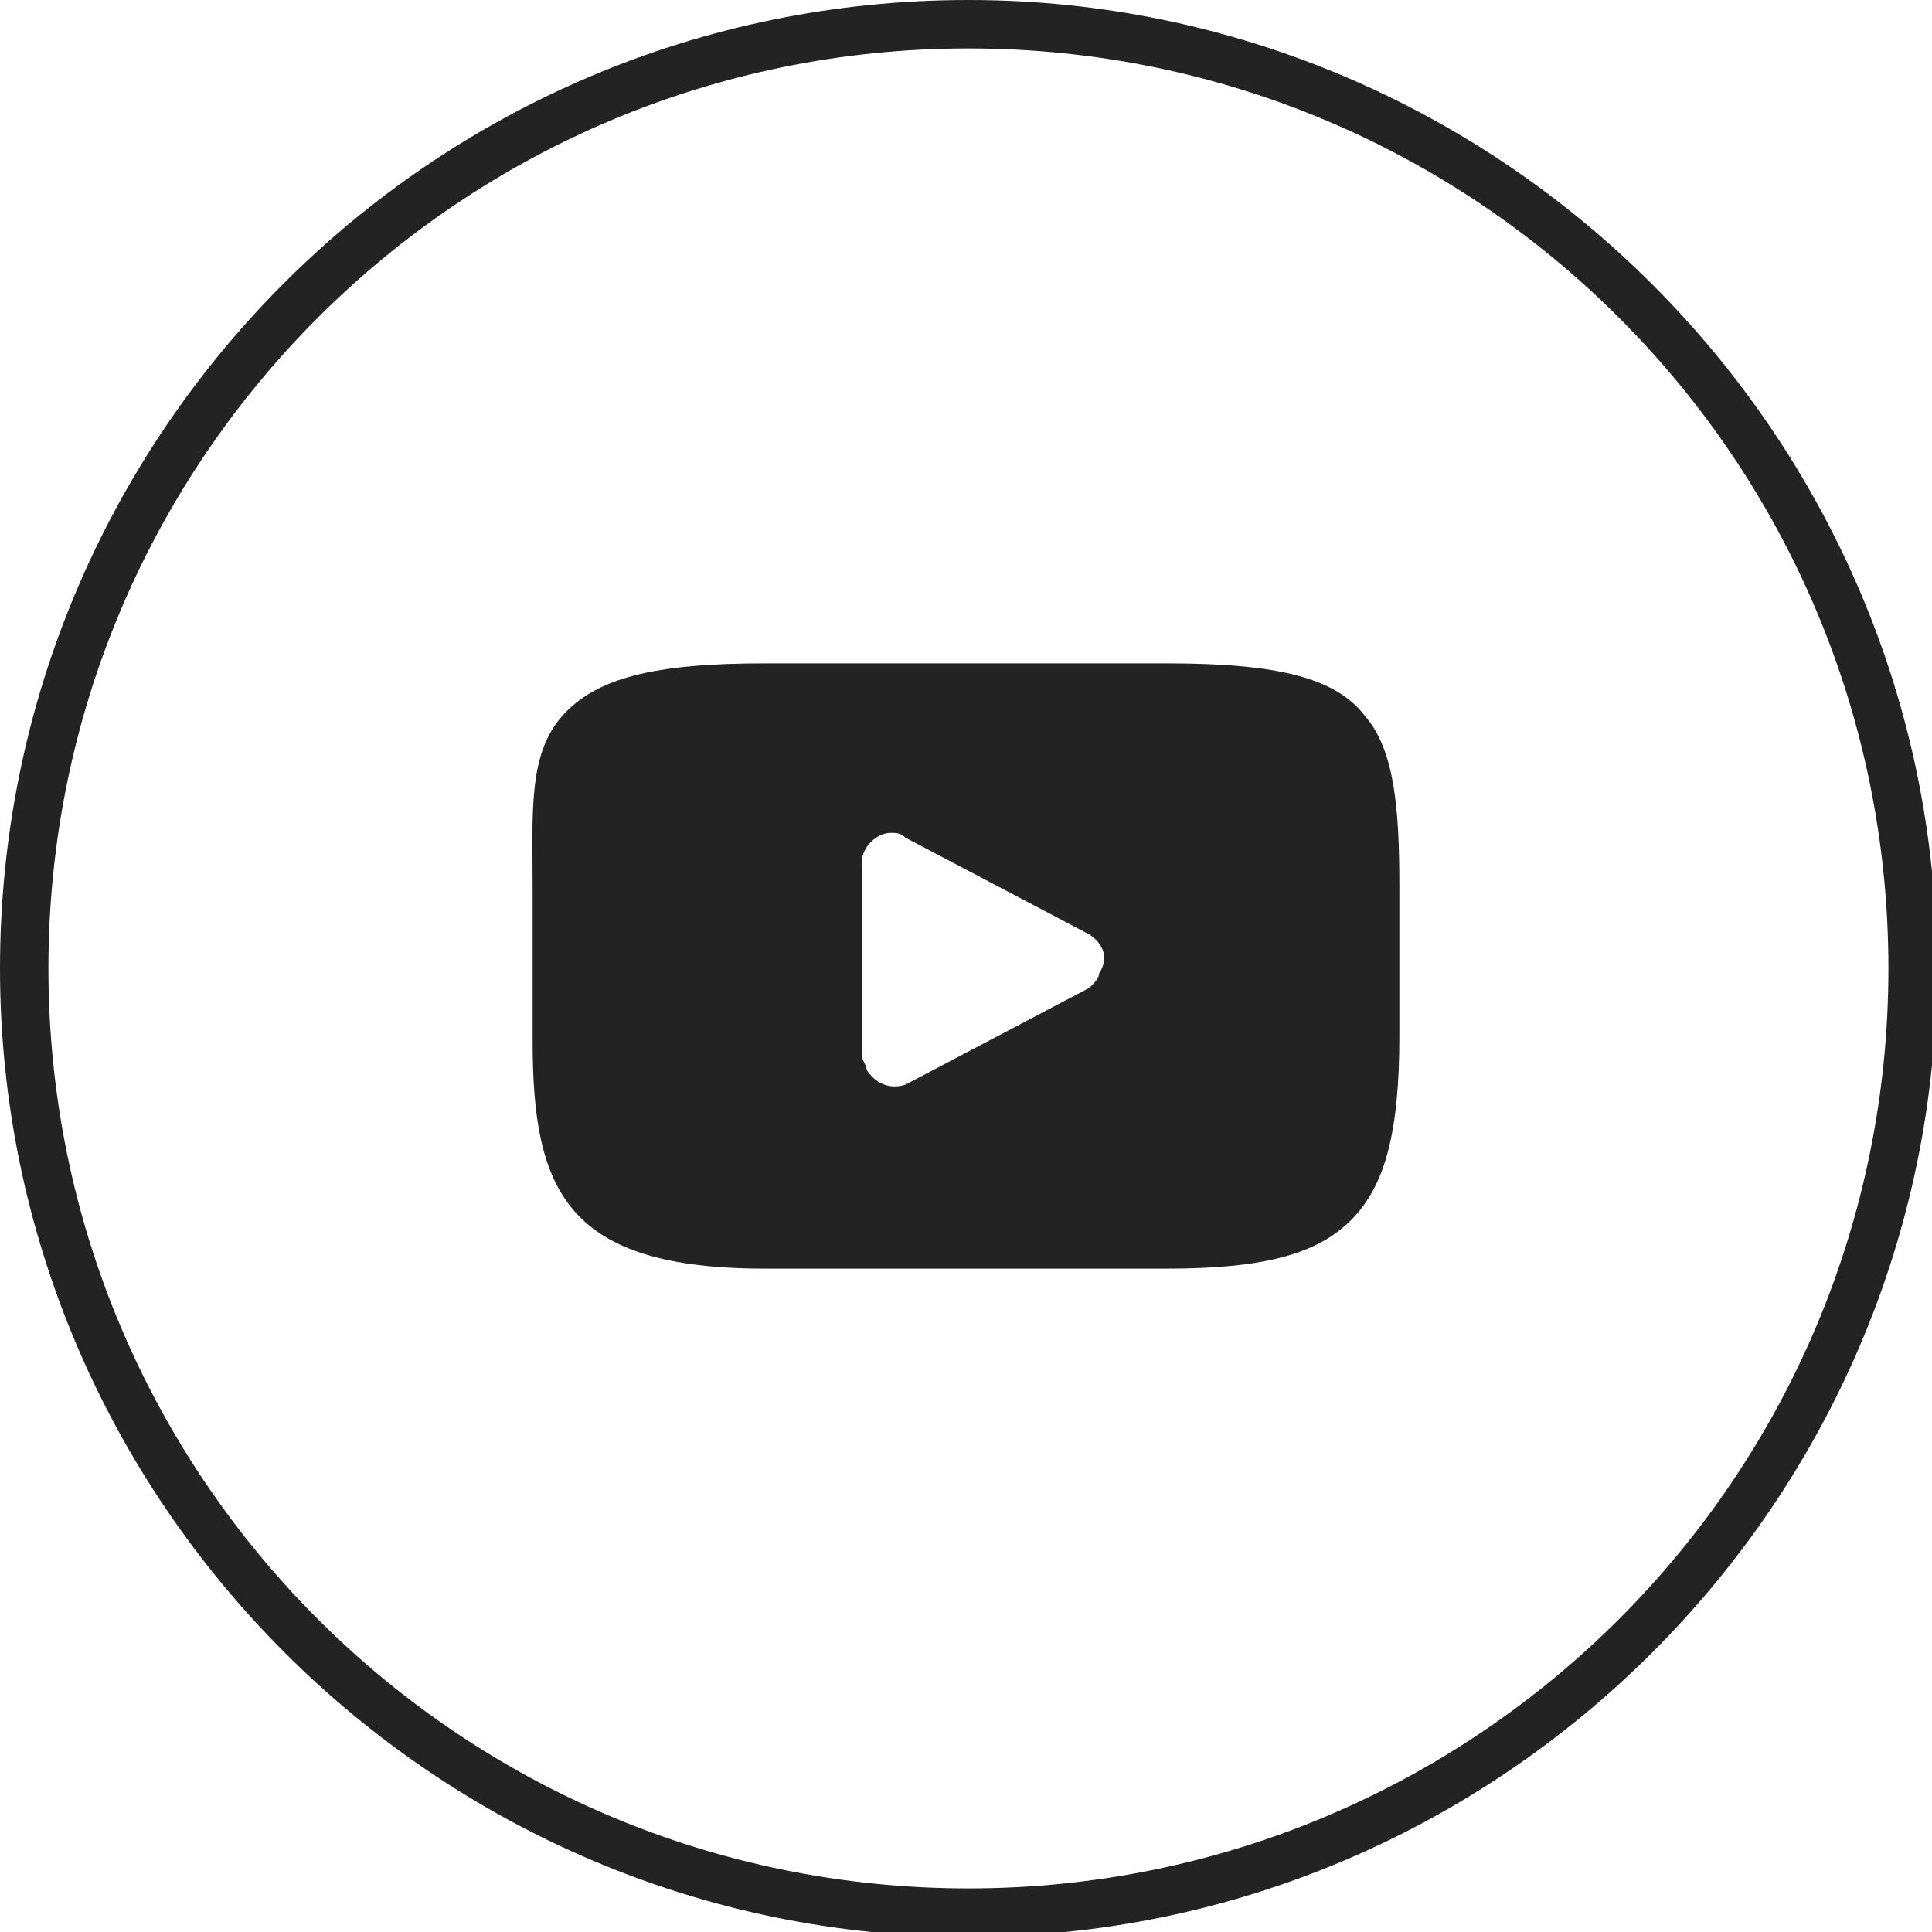
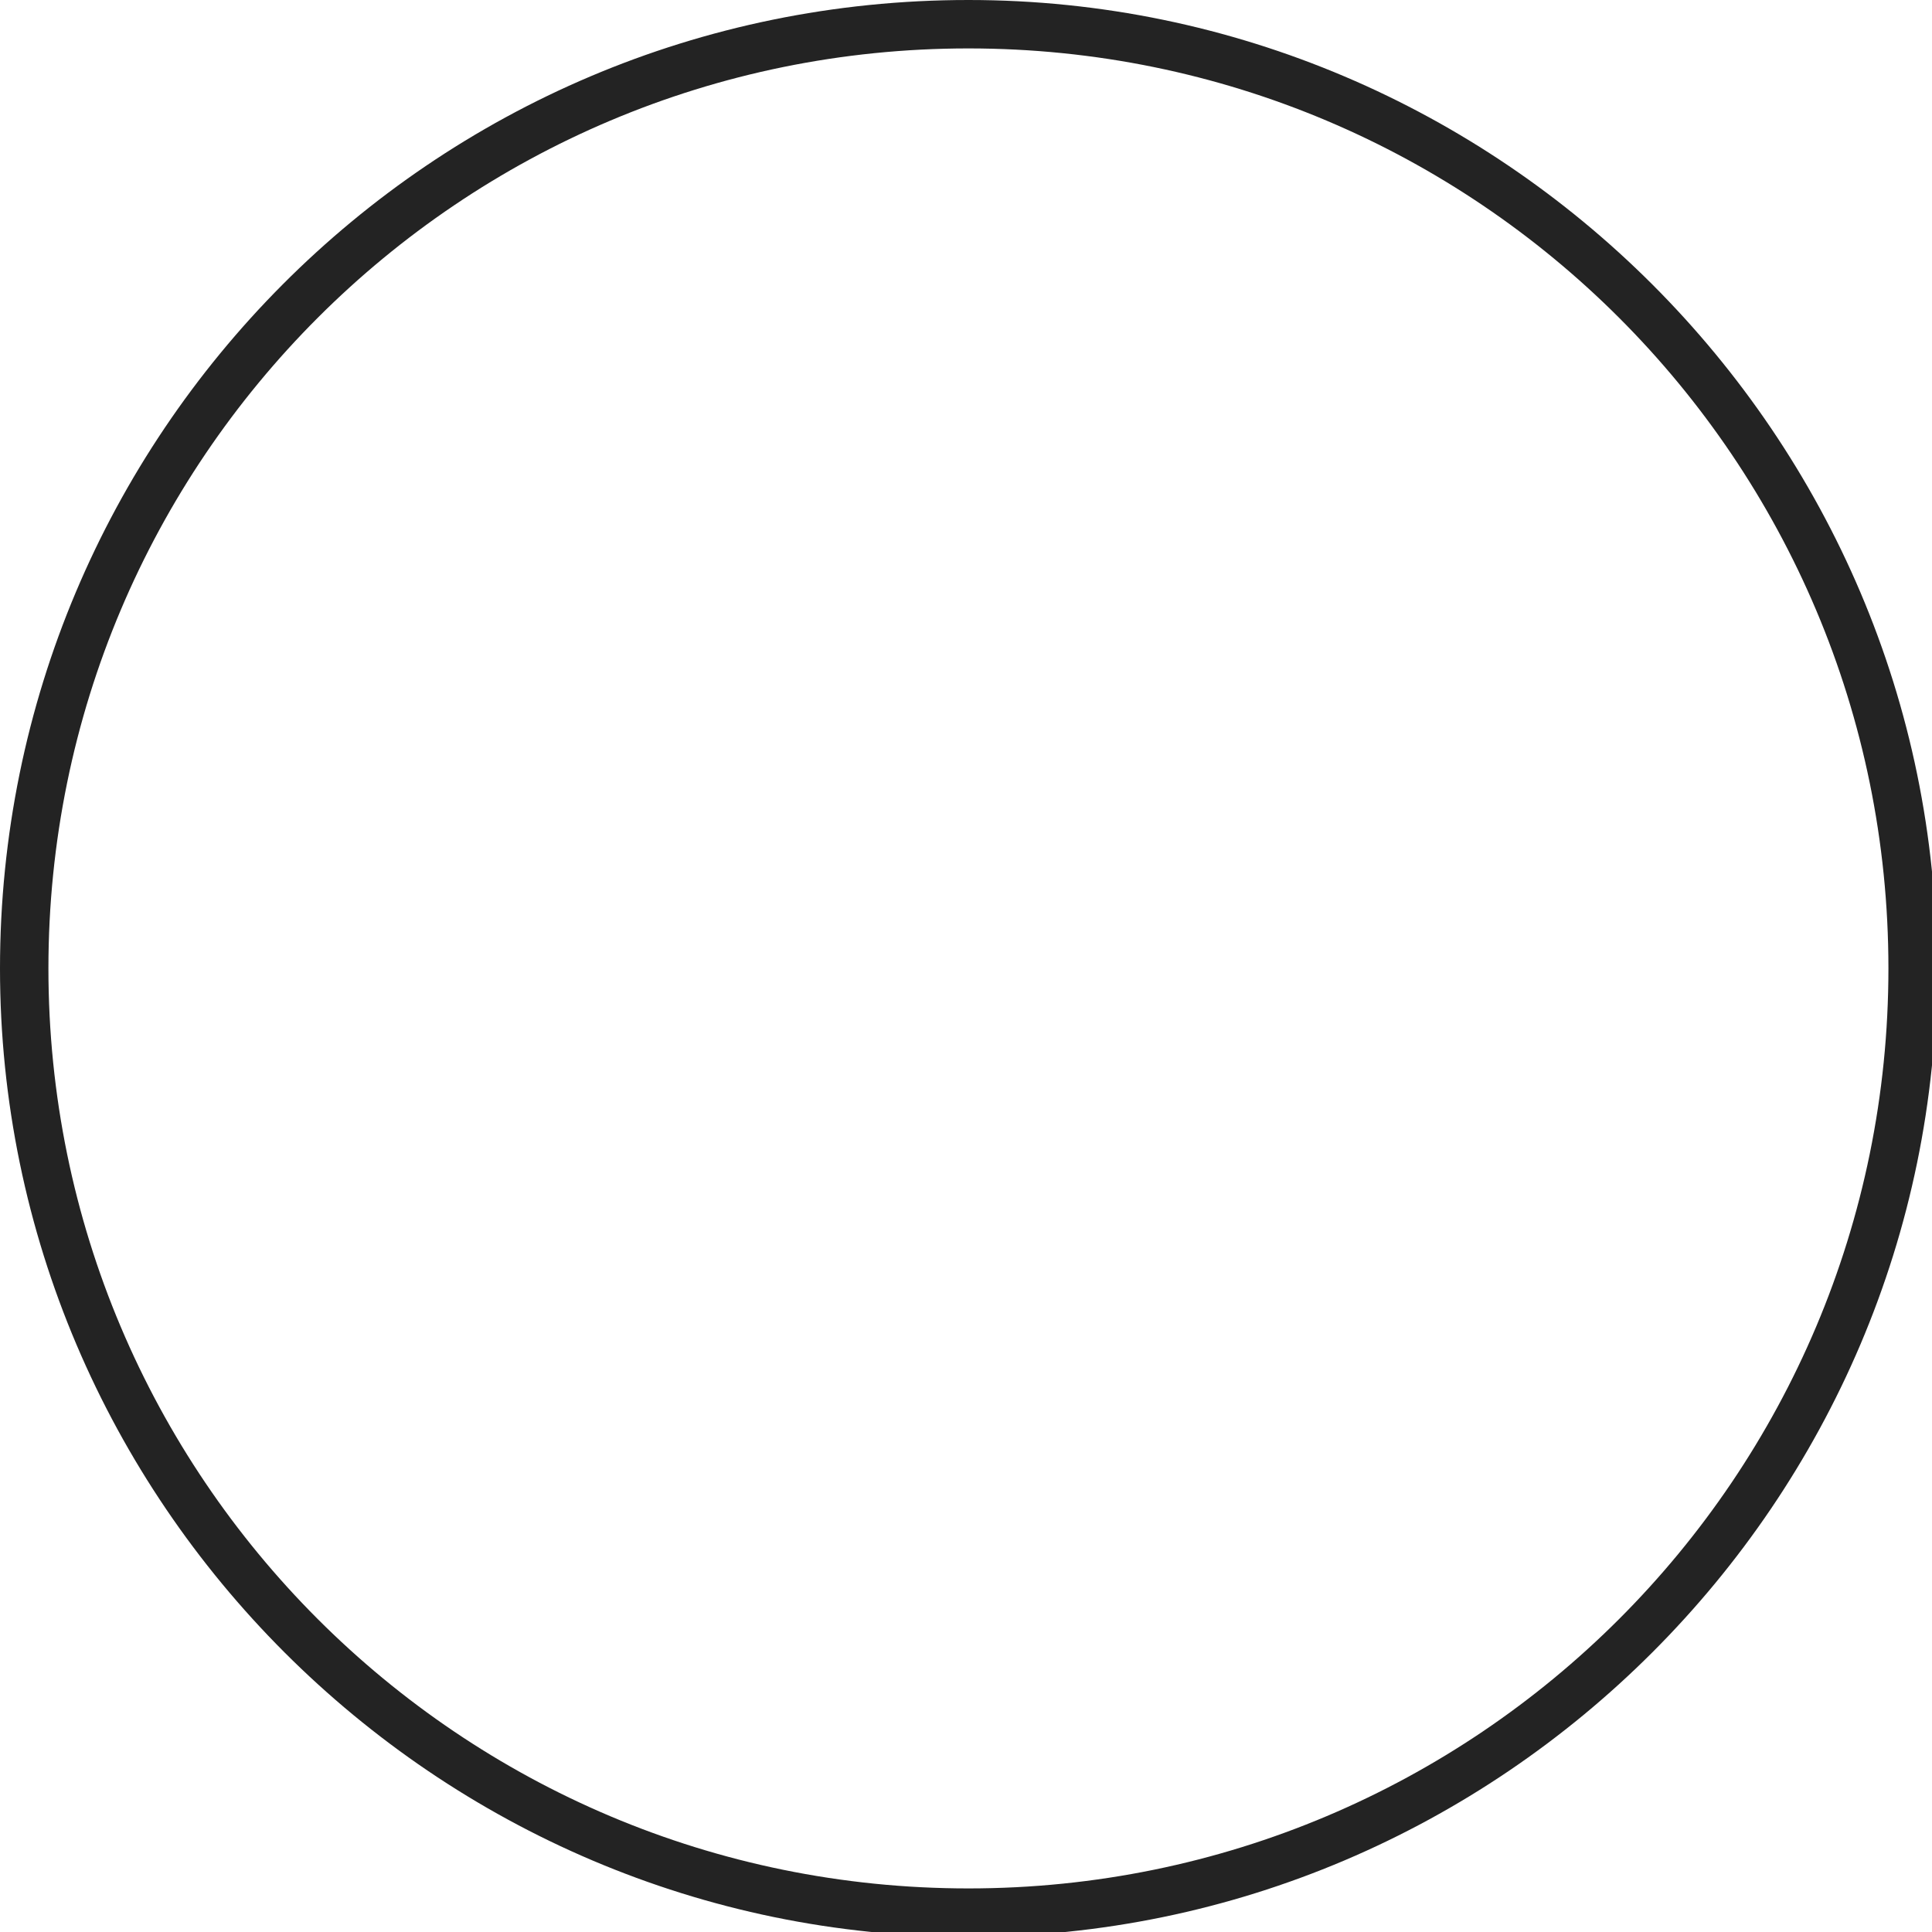
<svg xmlns="http://www.w3.org/2000/svg" version="1.1" id="Capa_1" x="0px" y="0px" width="39.9px" height="39.9px" viewBox="0 0 39.9 39.9" style="enable-background:new 0 0 39.9 39.9;" xml:space="preserve">
  <style type="text/css">
	.st0{fill:#232323;}
</style>
  <title>ico-youtube</title>
  <path class="st0" d="M20,1c10.5,0,19,8.5,19,19s-8.5,19-19,19S1,30.5,1,20S9.5,1,20,1 M20,0C8.9,0,0,9,0,20s9,20,20,20s20-9,20-20  S31,0,20,0z" />
  <g id="_Grupo_">
-     <path id="_Trazado_compuesto_" class="st0" d="M28.2,14.8c-0.6-0.8-1.8-1.1-4.1-1.1h-8.3c-2.3,0-3.5,0.3-4.2,1.1s-0.6,2-0.6,3.6   v3.1c0,3.1,0.7,4.7,4.8,4.7h8.3c2,0,3.1-0.3,3.8-1s1-1.8,1-3.8v-3.1C28.9,16.7,28.8,15.5,28.2,14.8z M22.5,20.4l-3.8,2   c-0.3,0.1-0.6,0-0.8-0.3c0-0.1-0.1-0.2-0.1-0.3v-4c0-0.3,0.3-0.6,0.6-0.6c0.1,0,0.2,0,0.3,0.1l3.8,2c0.3,0.2,0.4,0.5,0.2,0.8   C22.7,20.2,22.6,20.3,22.5,20.4L22.5,20.4z" />
-   </g>
+     </g>
</svg>